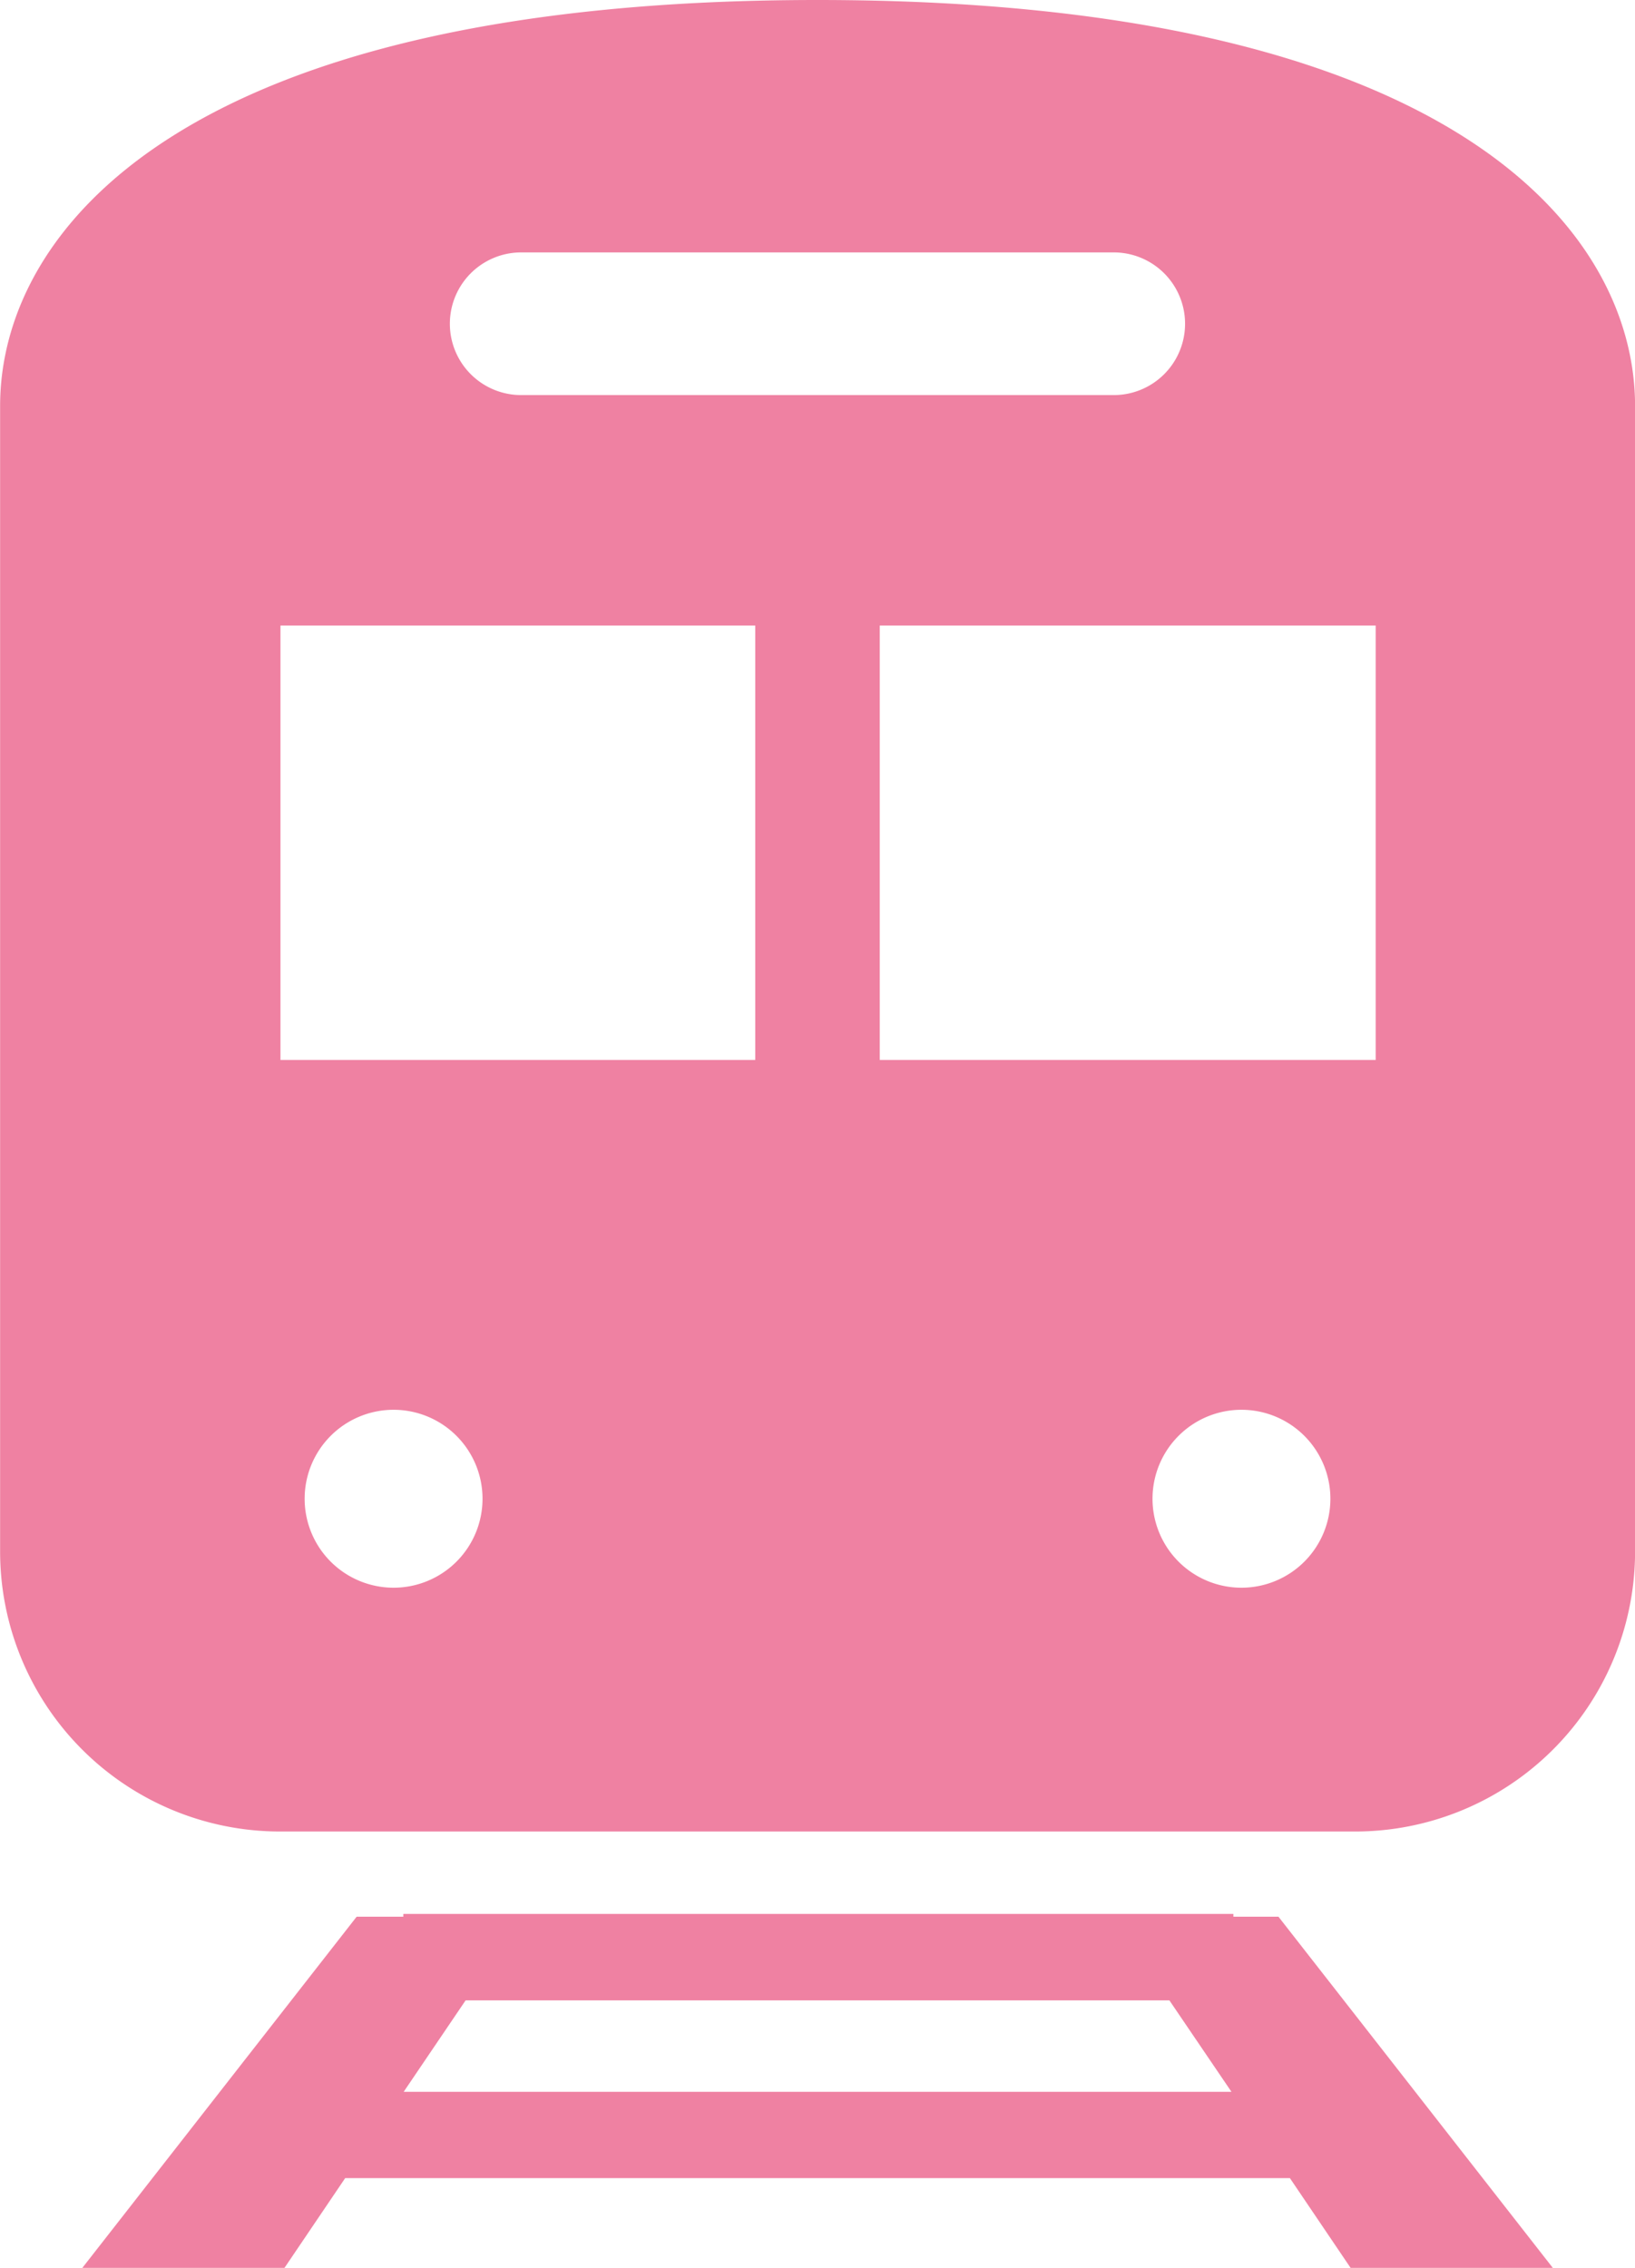
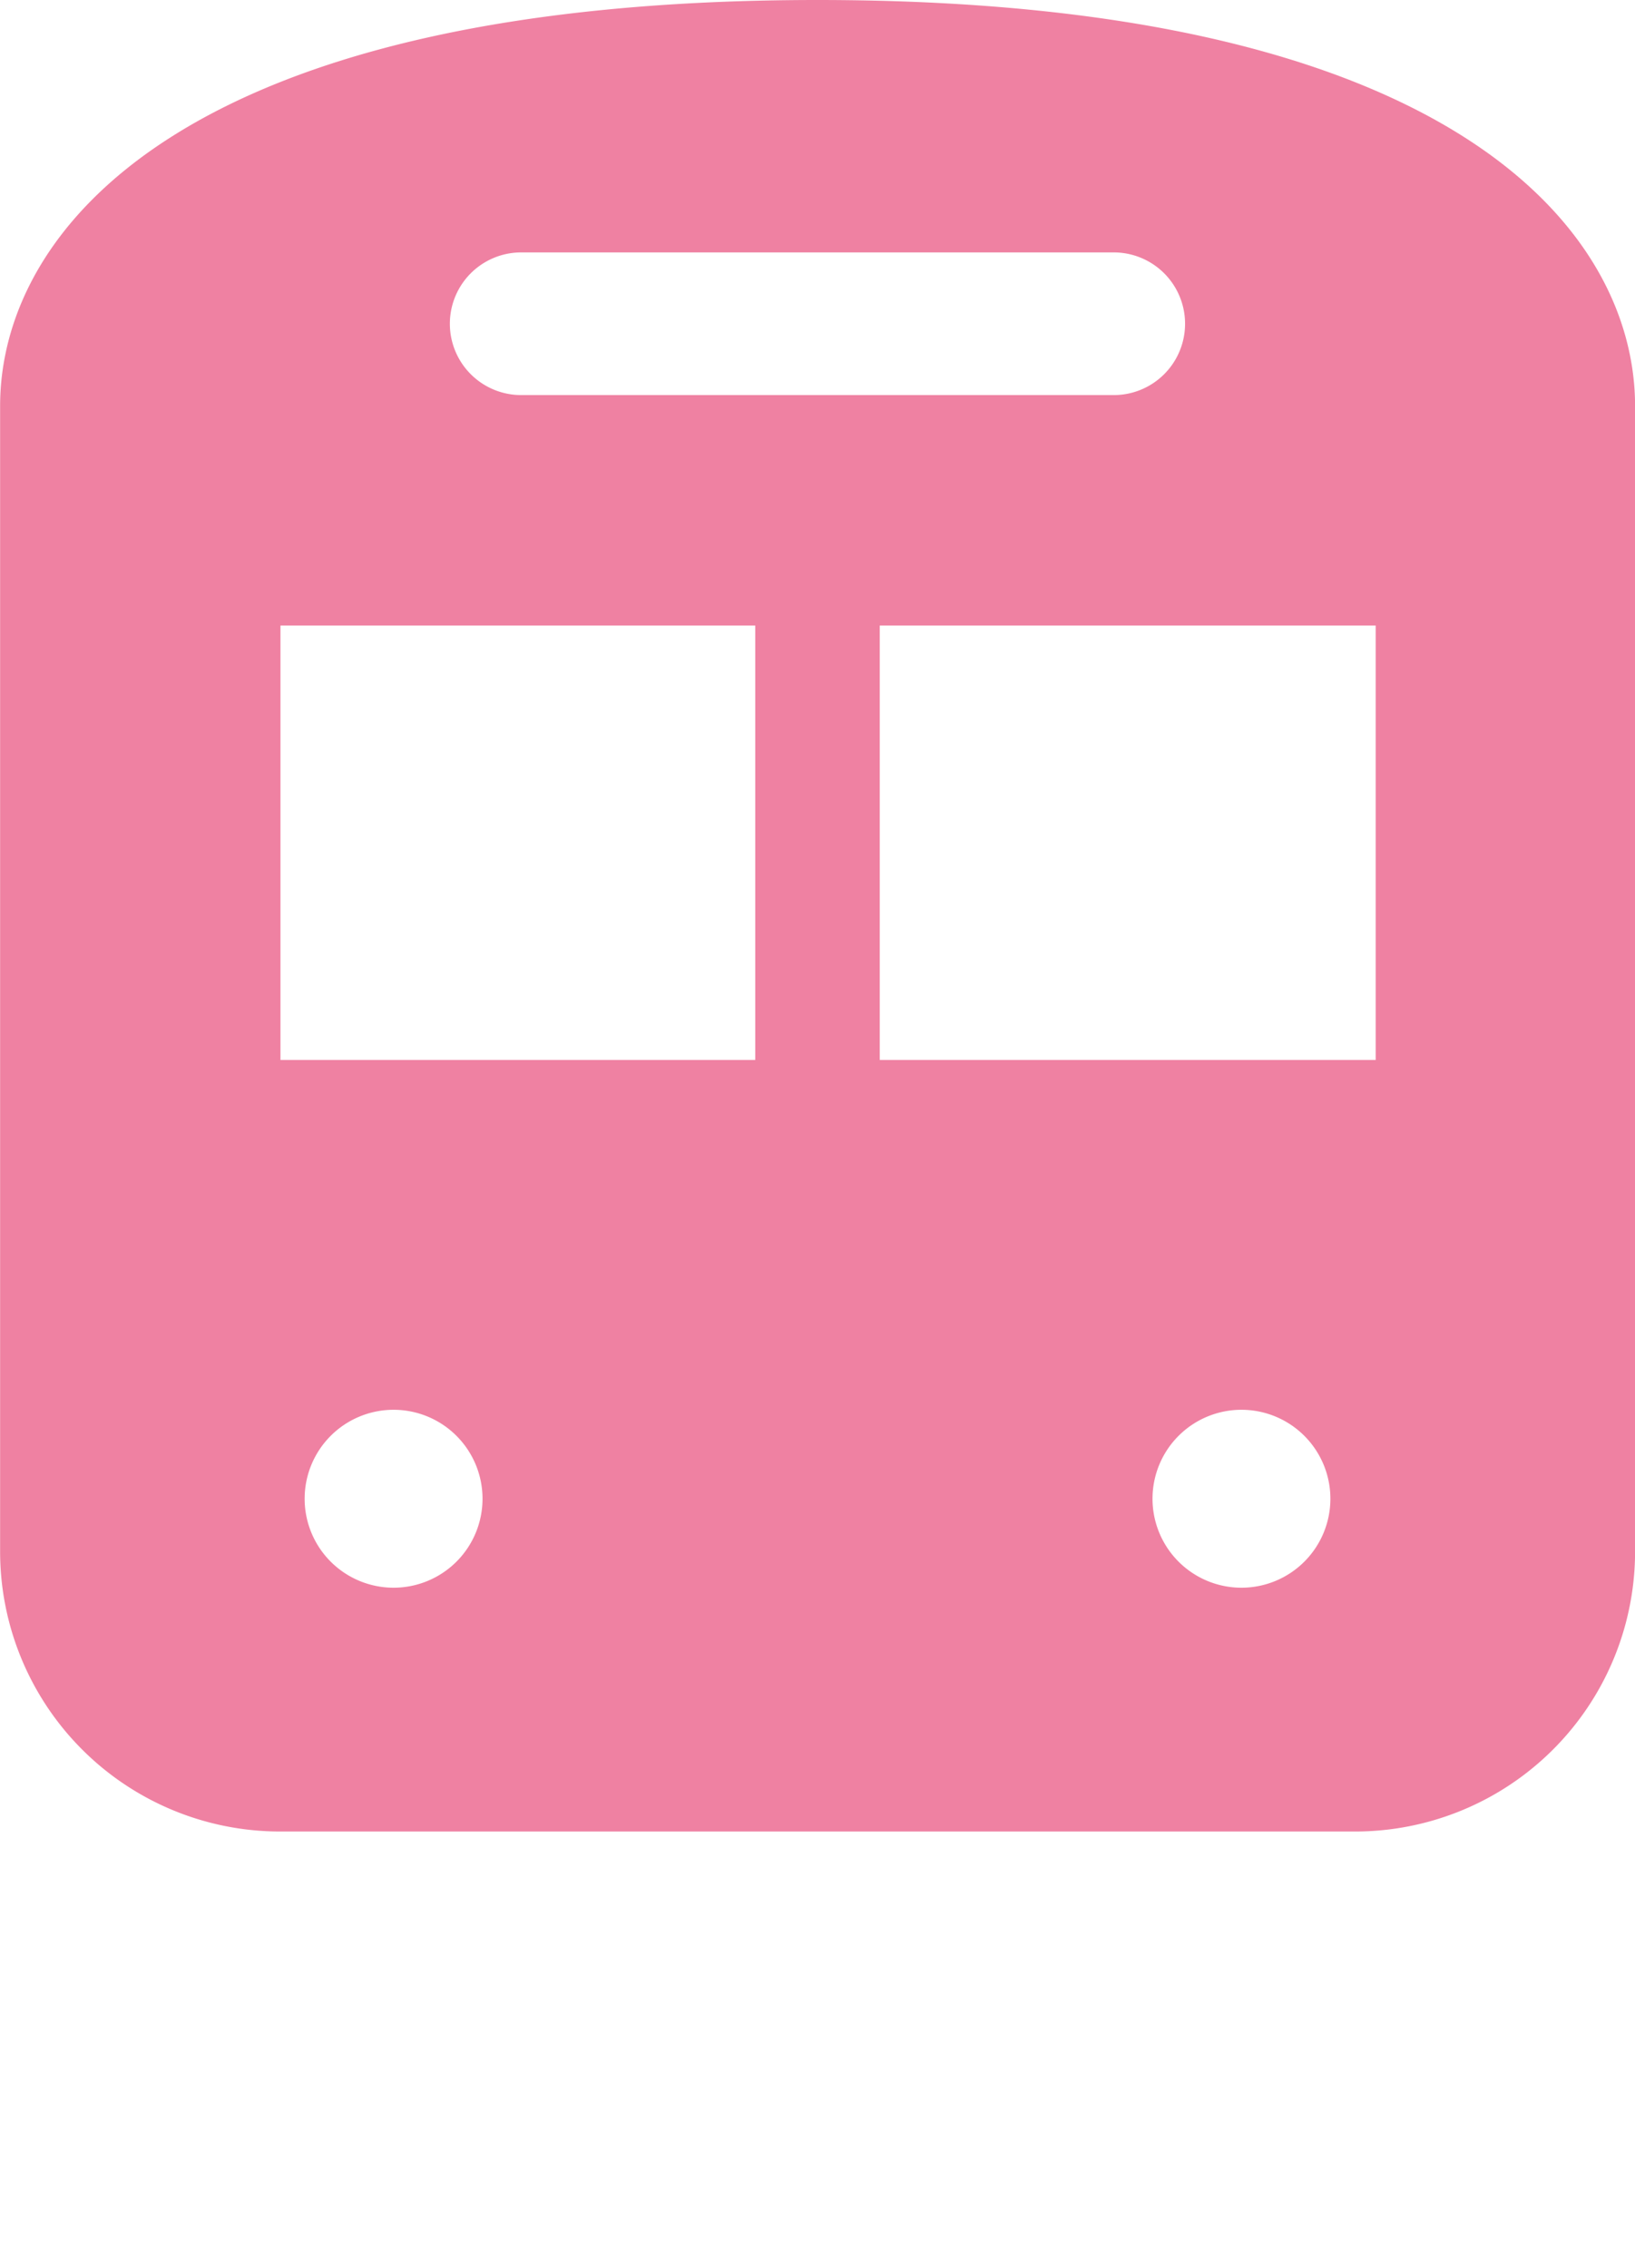
<svg xmlns="http://www.w3.org/2000/svg" id="電車_駅のマーク" data-name="電車、駅のマーク" width="45.554" height="63.172" viewBox="0 0 45.554 63.172">
-   <path id="パス_193" data-name="パス 193" d="M122.053,432.159v-.078H98.926v.078h-1.3l-7.643,9.782h5.632l1.691-2.5h26.322l1.691,2.5h5.634l-7.644-9.782Zm-23.117,4.878,1.726-2.548H120.27L122,437.037Z" transform="translate(-87.689 -378.77)" fill="#ef81a2" />
  <path id="パス_194" data-name="パス 194" d="M94.174,0C76.5,0,71.4,6.414,71.4,11.31V43.216a7.8,7.8,0,0,0,7.8,7.8h29.953a7.8,7.8,0,0,0,7.8-7.8V11.31C116.951,6.414,111.85,0,94.174,0ZM85.918,7.031h16.51a1.987,1.987,0,1,1,0,3.974H85.918a1.987,1.987,0,0,1,0-3.974ZM82.363,44.225a2.478,2.478,0,1,1,2.478-2.478A2.478,2.478,0,0,1,82.363,44.225Zm10.076-14.7H79.211v-12.1H92.439Zm13.547,14.7a2.478,2.478,0,1,1,2.478-2.478A2.478,2.478,0,0,1,105.986,44.225Zm3.74-14.7H95.909v-12.1h13.817Z" transform="translate(-71.397)" fill="#ef81a2" />
</svg>